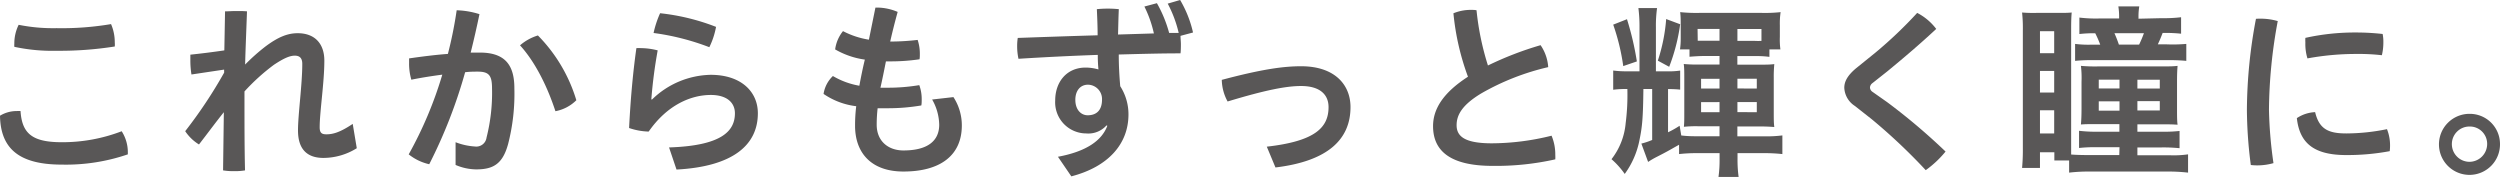
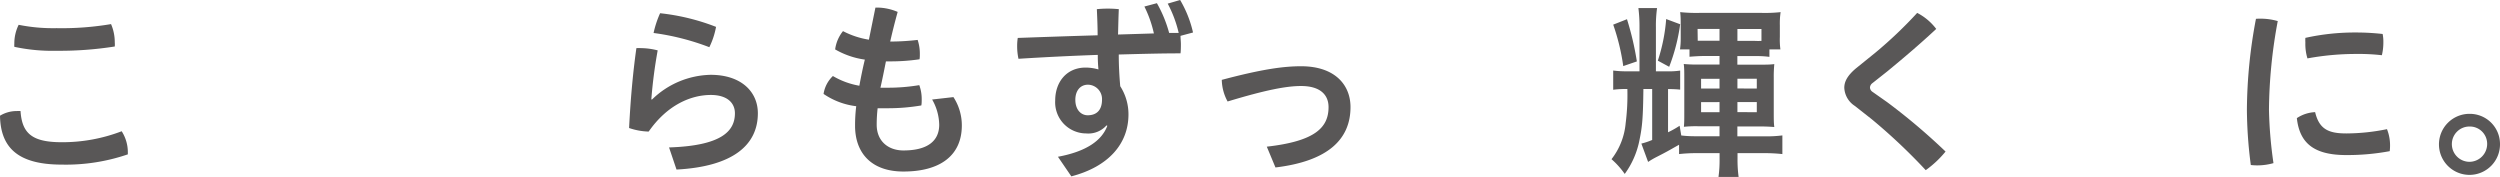
<svg xmlns="http://www.w3.org/2000/svg" viewBox="0 0 455.46 32.2">
  <defs>
    <style>.cls-1{fill:#595757;}</style>
  </defs>
  <g id="レイヤー_2" data-name="レイヤー 2">
    <g id="デザイン">
      <path class="cls-1" d="M23.29,27.84v.28a34.8,34.8,0,0,1-12,1.87C3.26,30,.1,26.89,0,21.08a5.9,5.9,0,0,1,3.09-.85,4.64,4.64,0,0,1,.65,0c.27,4.08,2.11,5.68,7.51,5.68a30.13,30.13,0,0,0,10.92-2A7.11,7.11,0,0,1,23.29,27.84Zm-13-18.59a32.77,32.77,0,0,1-7.68-.72,3.63,3.63,0,0,1,0-.57A7.63,7.63,0,0,1,3.4,4.52a31.84,31.84,0,0,0,6.9.61,53.6,53.6,0,0,0,9.93-.74,8.36,8.36,0,0,1,.68,3.33,4.53,4.53,0,0,1,0,.75A64.11,64.11,0,0,1,10.33,9.25Z" />
-       <path class="cls-1" d="M40.83,12.68l-5.95.89a16.17,16.17,0,0,1-.2-2.52c0-.37,0-.75,0-1.09,1.94-.2,4.08-.47,6.19-.78L41,2.07c.58,0,1.26-.06,2-.06s1.43,0,2,.06c-.13,3.64-.27,6.8-.34,9.69A35.76,35.76,0,0,1,48.45,8.4c2.17-1.6,3.88-2.35,5.78-2.35,3.13,0,4.86,1.91,4.86,5,0,4-.85,9.31-.85,12.13,0,1,.34,1.29,1.22,1.29,1.13,0,2.42-.3,4.8-1.9L65,27a11.5,11.5,0,0,1-6.08,1.77c-3.17,0-4.63-1.8-4.63-5,0-2.92.78-8.36.78-12.14,0-1-.44-1.49-1.36-1.49s-2,.47-3.8,1.66a37.39,37.39,0,0,0-5.37,4.86v1.7c0,4.29,0,8.54.1,12.68a10.73,10.73,0,0,1-2,.14,11.32,11.32,0,0,1-2-.14l.14-10.6c-1.47,1.83-3,3.91-4.53,5.88a8.16,8.16,0,0,1-2.51-2.42,85.05,85.05,0,0,0,7.1-10.67Z" />
-       <path class="cls-1" d="M83,25.91a11.74,11.74,0,0,0,3.53.78,1.88,1.88,0,0,0,2.11-1.63,33.2,33.2,0,0,0,1-8.94c0-2.38-.55-3.07-2.62-3.07-.65,0-1.4,0-2.28.11A90.49,90.49,0,0,1,78.2,29.92a9.17,9.17,0,0,1-3.74-1.8A71.24,71.24,0,0,0,80.58,13.6c-1.84.24-3.77.54-5.64.92a10.28,10.28,0,0,1-.41-3c0-.27,0-.58,0-.88,2.35-.34,4.8-.65,7.07-.82a74.1,74.1,0,0,0,1.6-7.95,15.17,15.17,0,0,1,4.15.71c-.48,2.31-1,4.62-1.6,7,.61,0,1.16,0,1.67,0,4.72,0,6.29,2.41,6.29,6.52a36.62,36.62,0,0,1-1.13,10.1c-1,3.71-2.75,4.66-5.84,4.66A9.74,9.74,0,0,1,83,30.05ZM98,6.46a28.43,28.43,0,0,1,7,11.8,7.3,7.3,0,0,1-3.81,2c-1.52-4.65-3.77-9.07-6.45-12A8.88,8.88,0,0,1,98,6.46Z" />
      <path class="cls-1" d="M121.89,26.86c9.62-.31,12-3,12-6.22,0-1.91-1.43-3.34-4.39-3.34-3.54,0-7.89,1.74-11.32,6.67a11.74,11.74,0,0,1-3.57-.65c.24-4.79.65-9.75,1.33-14.55a8.24,8.24,0,0,1,.88,0,12.45,12.45,0,0,1,3,.41,88.14,88.14,0,0,0-1.16,8.94l.14,0a15.72,15.72,0,0,1,10.67-4.49c5.58,0,8.6,3.1,8.6,7,0,5.84-4.62,9.72-14.82,10.26Zm8.57-22a14.28,14.28,0,0,1-1.23,3.74,44.47,44.47,0,0,0-10.16-2.59,18.1,18.1,0,0,1,1.19-3.6A39.57,39.57,0,0,1,130.46,4.9Z" />
      <path class="cls-1" d="M161.4,11.19c-.31,1.56-.68,3.43-1,4.79.41,0,.85,0,1.3,0a34.35,34.35,0,0,0,5.78-.47,7.41,7.41,0,0,1,.44,2.61c0,.38,0,.75-.07,1.09a35.92,35.92,0,0,1-6.09.51c-.64,0-1.29,0-1.87,0a26.5,26.5,0,0,0-.17,3c0,3,2.11,4.69,4.87,4.69,4.35,0,6.52-1.7,6.52-4.69a9.55,9.55,0,0,0-1.29-4.59l3.88-.44a9.45,9.45,0,0,1,1.53,5.17c0,5.44-3.91,8.39-10.64,8.39-5.92,0-8.81-3.46-8.81-8.33a28.45,28.45,0,0,1,.21-3.57,13.31,13.31,0,0,1-5.95-2.24,5.69,5.69,0,0,1,1.7-3.26,14.33,14.33,0,0,0,4.82,1.77c.28-1.5.61-3.17,1-4.76A14.93,14.93,0,0,1,152.15,9a6.71,6.71,0,0,1,1.43-3.33,15.36,15.36,0,0,0,4.72,1.56l1.19-5.85h.38a9.67,9.67,0,0,1,3.67.79c-.55,2-1,3.8-1.36,5.4a43,43,0,0,0,5-.3,8,8,0,0,1,.4,2.61c0,.31,0,.62-.06.92a36,36,0,0,1-5.65.38Z" />
      <path class="cls-1" d="M201.58,22.85a4.4,4.4,0,0,1-3.67,1.46,5.67,5.67,0,0,1-5.67-6c0-3.39,2.1-6,5.54-6a8.59,8.59,0,0,1,2.34.34A25.63,25.63,0,0,1,200,10c-4.86.17-9.69.41-14.45.71a10.79,10.79,0,0,1-.24-2.38,9,9,0,0,1,.11-1.42c4.79-.17,9.65-.34,14.55-.48,0-1.6-.07-3.16-.14-4.76a19.09,19.09,0,0,1,2-.1,19.49,19.49,0,0,1,2,.1c-.07,1.53-.1,3.09-.14,4.62l6.53-.2a21.22,21.22,0,0,0-1.73-4.9l2.28-.61A23.11,23.11,0,0,1,213,6L214.74,6a22,22,0,0,0-2-5.34L215,0a20.6,20.6,0,0,1,2.35,5.92l-2.28.61c0,.47.07,1,.07,1.49s0,1.16-.07,1.7c-3.7,0-7.48.11-11.25.21,0,1.94.1,3.84.27,5.78a9.46,9.46,0,0,1,1.5,5.13c0,5.41-3.71,9.55-10.41,11.29l-2.44-3.57c5.13-.95,8-2.93,9-5.65ZM198.15,21c1.77,0,2.62-1.08,2.62-2.85a2.61,2.61,0,0,0-2.55-2.72c-1.43,0-2.31,1.12-2.31,2.75C195.91,20.06,197,21,198.15,21Z" />
      <path class="cls-1" d="M230.79,26.72c8.84-1,11.25-3.5,11.25-7.21,0-2.21-1.49-3.84-5-3.84-2.68,0-6.46.72-13.39,2.82a8.51,8.51,0,0,1-1.06-3.94c7.52-2,11.36-2.48,14.45-2.48,6.16,0,9,3.4,9,7.44,0,5.92-4.18,9.86-13.67,11Z" />
-       <path class="cls-1" d="M280.67,8.23a8,8,0,0,1,1.39,4A44.52,44.52,0,0,0,269.89,17c-3.57,2.14-4.52,4-4.52,5.81,0,2,1.43,3.3,6.42,3.3a45.52,45.52,0,0,0,10.88-1.39,8.88,8.88,0,0,1,.68,3.5,7.31,7.31,0,0,1,0,.81,49.24,49.24,0,0,1-11.42,1.19c-7.75,0-10.85-2.75-10.85-7.24,0-3,1.7-6,6.36-9a45.89,45.89,0,0,1-2.65-11.56A8.31,8.31,0,0,1,268,1.8c.31,0,.65,0,1,.07a49.6,49.6,0,0,0,2.08,10.06A60.54,60.54,0,0,1,280.67,8.23Z" />
      <path class="cls-1" d="M306.3,24.68a20.09,20.09,0,0,0,2.62.14h4.35V23h-3.91a21.86,21.86,0,0,0-2.58.1c.07-.85.07-1.23.07-2.58V14.28c0-1.16,0-1.94-.1-2.62a25.55,25.55,0,0,0,2.58.1h3.94V10.2h-2.68c-.85,0-2,.07-2.79.14V9h-1.73A13.77,13.77,0,0,0,306.2,7V4.69c0-1,0-1.66-.1-2.48a28.22,28.22,0,0,0,3.47.14H321a26,26,0,0,0,3.4-.14,13.91,13.91,0,0,0-.14,2.41V6.73A13.53,13.53,0,0,0,324.36,9h-2v1.36a17.56,17.56,0,0,0-2.61-.14h-3.23v1.56h4.15c1.12,0,1.76,0,2.58-.1a23.41,23.41,0,0,0-.1,2.48v6.4c0,1,0,1.9.1,2.58-.92-.07-1.63-.1-2.62-.1h-4.11v1.8h5.2a22.53,22.53,0,0,0,3-.17v3.4a29.4,29.4,0,0,0-3-.17h-5.17v1a23,23,0,0,0,.2,3.34h-3.67a21.94,21.94,0,0,0,.2-3.34v-1h-4.38a27.76,27.76,0,0,0-3,.17v-1.7c-2,1.12-2.11,1.22-4.32,2.34a14.57,14.57,0,0,0-1.32.79l-1.23-3.34A12.88,12.88,0,0,0,301,25.5V16.22H299.4c-.06,5.2-.2,6.83-.71,9.28A15.49,15.49,0,0,1,296,31.69,14.8,14.8,0,0,0,293.59,29a12.42,12.42,0,0,0,2.58-6.56,40.35,40.35,0,0,0,.31-6.22,17.39,17.39,0,0,0-2.58.13v-3.5a17.91,17.91,0,0,0,2.61.14h2.18V5a26.74,26.74,0,0,0-.2-3.53h3.4a23.54,23.54,0,0,0-.21,3.5V13h2.07a14.65,14.65,0,0,0,2.35-.14v3.47a18.78,18.78,0,0,0-2.21-.1V24.1A16.73,16.73,0,0,0,306,22.91ZM296.41,3.5a53.06,53.06,0,0,1,1.8,7.69l-2.48.85a38.94,38.94,0,0,0-1.83-7.55Zm9.69.92a34.35,34.35,0,0,1-2,7.75l-2.07-1.12a31.63,31.63,0,0,0,1.52-7.58Zm3.2,3c.64,0,.95,0,1.32,0h2.65V5.27h-4Zm.61,6.94v1.77h3.36V14.35Zm0,4.25v1.83h3.36V18.6Zm11-13.33h-4.38V7.45h3.19a11.73,11.73,0,0,0,1.19,0Zm-.85,10.85V14.35h-3.53v1.77Zm0,4.31V18.6h-3.53v1.83Z" />
      <path class="cls-1" d="M341.67,9.59a77.54,77.54,0,0,0,7.61-7.24,10.23,10.23,0,0,1,3.47,2.92C349.82,8,347,10.4,343.84,13l-2.72,2.15a1.07,1.07,0,0,0-.44.78,1,1,0,0,0,.47.81l2.66,1.87a112.48,112.48,0,0,1,10.64,9A18.65,18.65,0,0,1,350.84,31,104.63,104.63,0,0,0,341,21.72l-3.06-2.41A4.16,4.16,0,0,1,336,16c0-1.08.51-2.17,2.07-3.5Z" />
-       <path class="cls-1" d="M386.14,26.82H382a26,26,0,0,0-3.23.14V23.83A26.73,26.73,0,0,0,382,24h4.12V22.61h-3.85c-1.73,0-2.24,0-3.16.07.07-.79.11-1.53.11-3V14.89a18,18,0,0,0-.11-2.89,29,29,0,0,0,3.16.1h11.19c1.77,0,2.41,0,3.26-.1-.06.78-.1,1.4-.1,3v4.72c0,1.33,0,2.32.1,3-1.08-.07-1.42-.07-3.19-.07H389.4V24h4.45a26.62,26.62,0,0,0,3.23-.14V27a29.25,29.25,0,0,0-3.23-.14H389.4v1.43h6a18.22,18.22,0,0,0,3.23-.17v3.33a32.58,32.58,0,0,0-3.71-.2H380.66a31.26,31.26,0,0,0-3.7.2V29.24h-2.69v-1.5h-2.62V30.6h-3.26a35.32,35.32,0,0,0,.14-3.64V5.58a26.42,26.42,0,0,0-.14-3.3,25.19,25.19,0,0,0,2.58.07h3.78c1.39,0,1.9,0,2.68-.07-.06.68-.1,1.39-.1,3.19V26.59c0,.78,0,1.12,0,1.56.85.07,2,.1,3.26.1h5.51ZM371.65,9.69h2.59v-4h-2.59Zm0,7.17h2.59V12.92h-2.59Zm0,7.45h2.59V20.09h-2.59Zm22.17-21a26.44,26.44,0,0,0,3.54-.17v3a25.43,25.43,0,0,0-2.89-.14H394c-.44,1.12-.51,1.29-.88,2.08h1.6A28.74,28.74,0,0,0,398.31,8v3.09a32.37,32.37,0,0,0-3.54-.13H381.48a29.49,29.49,0,0,0-3.43.13V8a19.4,19.4,0,0,0,2.89.14h1.69a19.52,19.52,0,0,0-.91-2.08,22.66,22.66,0,0,0-2.89.14v-3a24.82,24.82,0,0,0,3.53.17h3.71v-.2a11.87,11.87,0,0,0-.14-2h3.81a11.37,11.37,0,0,0-.14,2v.24ZM382.36,14.52v1.6h3.78v-1.6Zm0,3.94v1.7h3.78v-1.7Zm7.35-10.33a21.63,21.63,0,0,0,.88-2.08h-5.37c.34.78.54,1.29.81,2.08Zm-.31,8h4.08v-1.6H389.4Zm0,4h4.08v-1.7H389.4Z" />
      <path class="cls-1" d="M411.88,3.4a11.35,11.35,0,0,1,3.09.44A90.91,90.91,0,0,0,413.37,20a77.67,77.67,0,0,0,.82,9.72,10.84,10.84,0,0,1-3,.41,9.64,9.64,0,0,1-1.13-.07,80.69,80.69,0,0,1-.71-10A90.49,90.49,0,0,1,411,3.43,8.43,8.43,0,0,1,411.88,3.4Zm23.55,23.19a8.77,8.77,0,0,1-.06.95,41.88,41.88,0,0,1-7.92.71c-5.85,0-8.5-2.14-9-6.73a6.53,6.53,0,0,1,3.33-1.09c.75,3.16,2.51,3.88,5.71,3.88a37.46,37.46,0,0,0,7.38-.78A8,8,0,0,1,435.43,26.59ZM429.15,5.92a43.6,43.6,0,0,1,4.93.27,7.33,7.33,0,0,1,.13,1.56,9.76,9.76,0,0,1-.27,2.31,37.8,37.8,0,0,0-4.73-.23,48.84,48.84,0,0,0-8.83.81A9,9,0,0,1,420,7.75a8,8,0,0,1,0-.85A41.42,41.42,0,0,1,429.15,5.92Z" />
      <path class="cls-1" d="M455.46,26.25a5.56,5.56,0,1,1-5.54-5.51A5.5,5.5,0,0,1,455.46,26.25Zm-8.77,0a3.22,3.22,0,0,0,3.23,3.23,3.25,3.25,0,0,0,3.2-3.23,3.15,3.15,0,0,0-3.2-3.2A3.2,3.2,0,0,0,446.69,26.25Z" />
    </g>
  </g>
</svg>